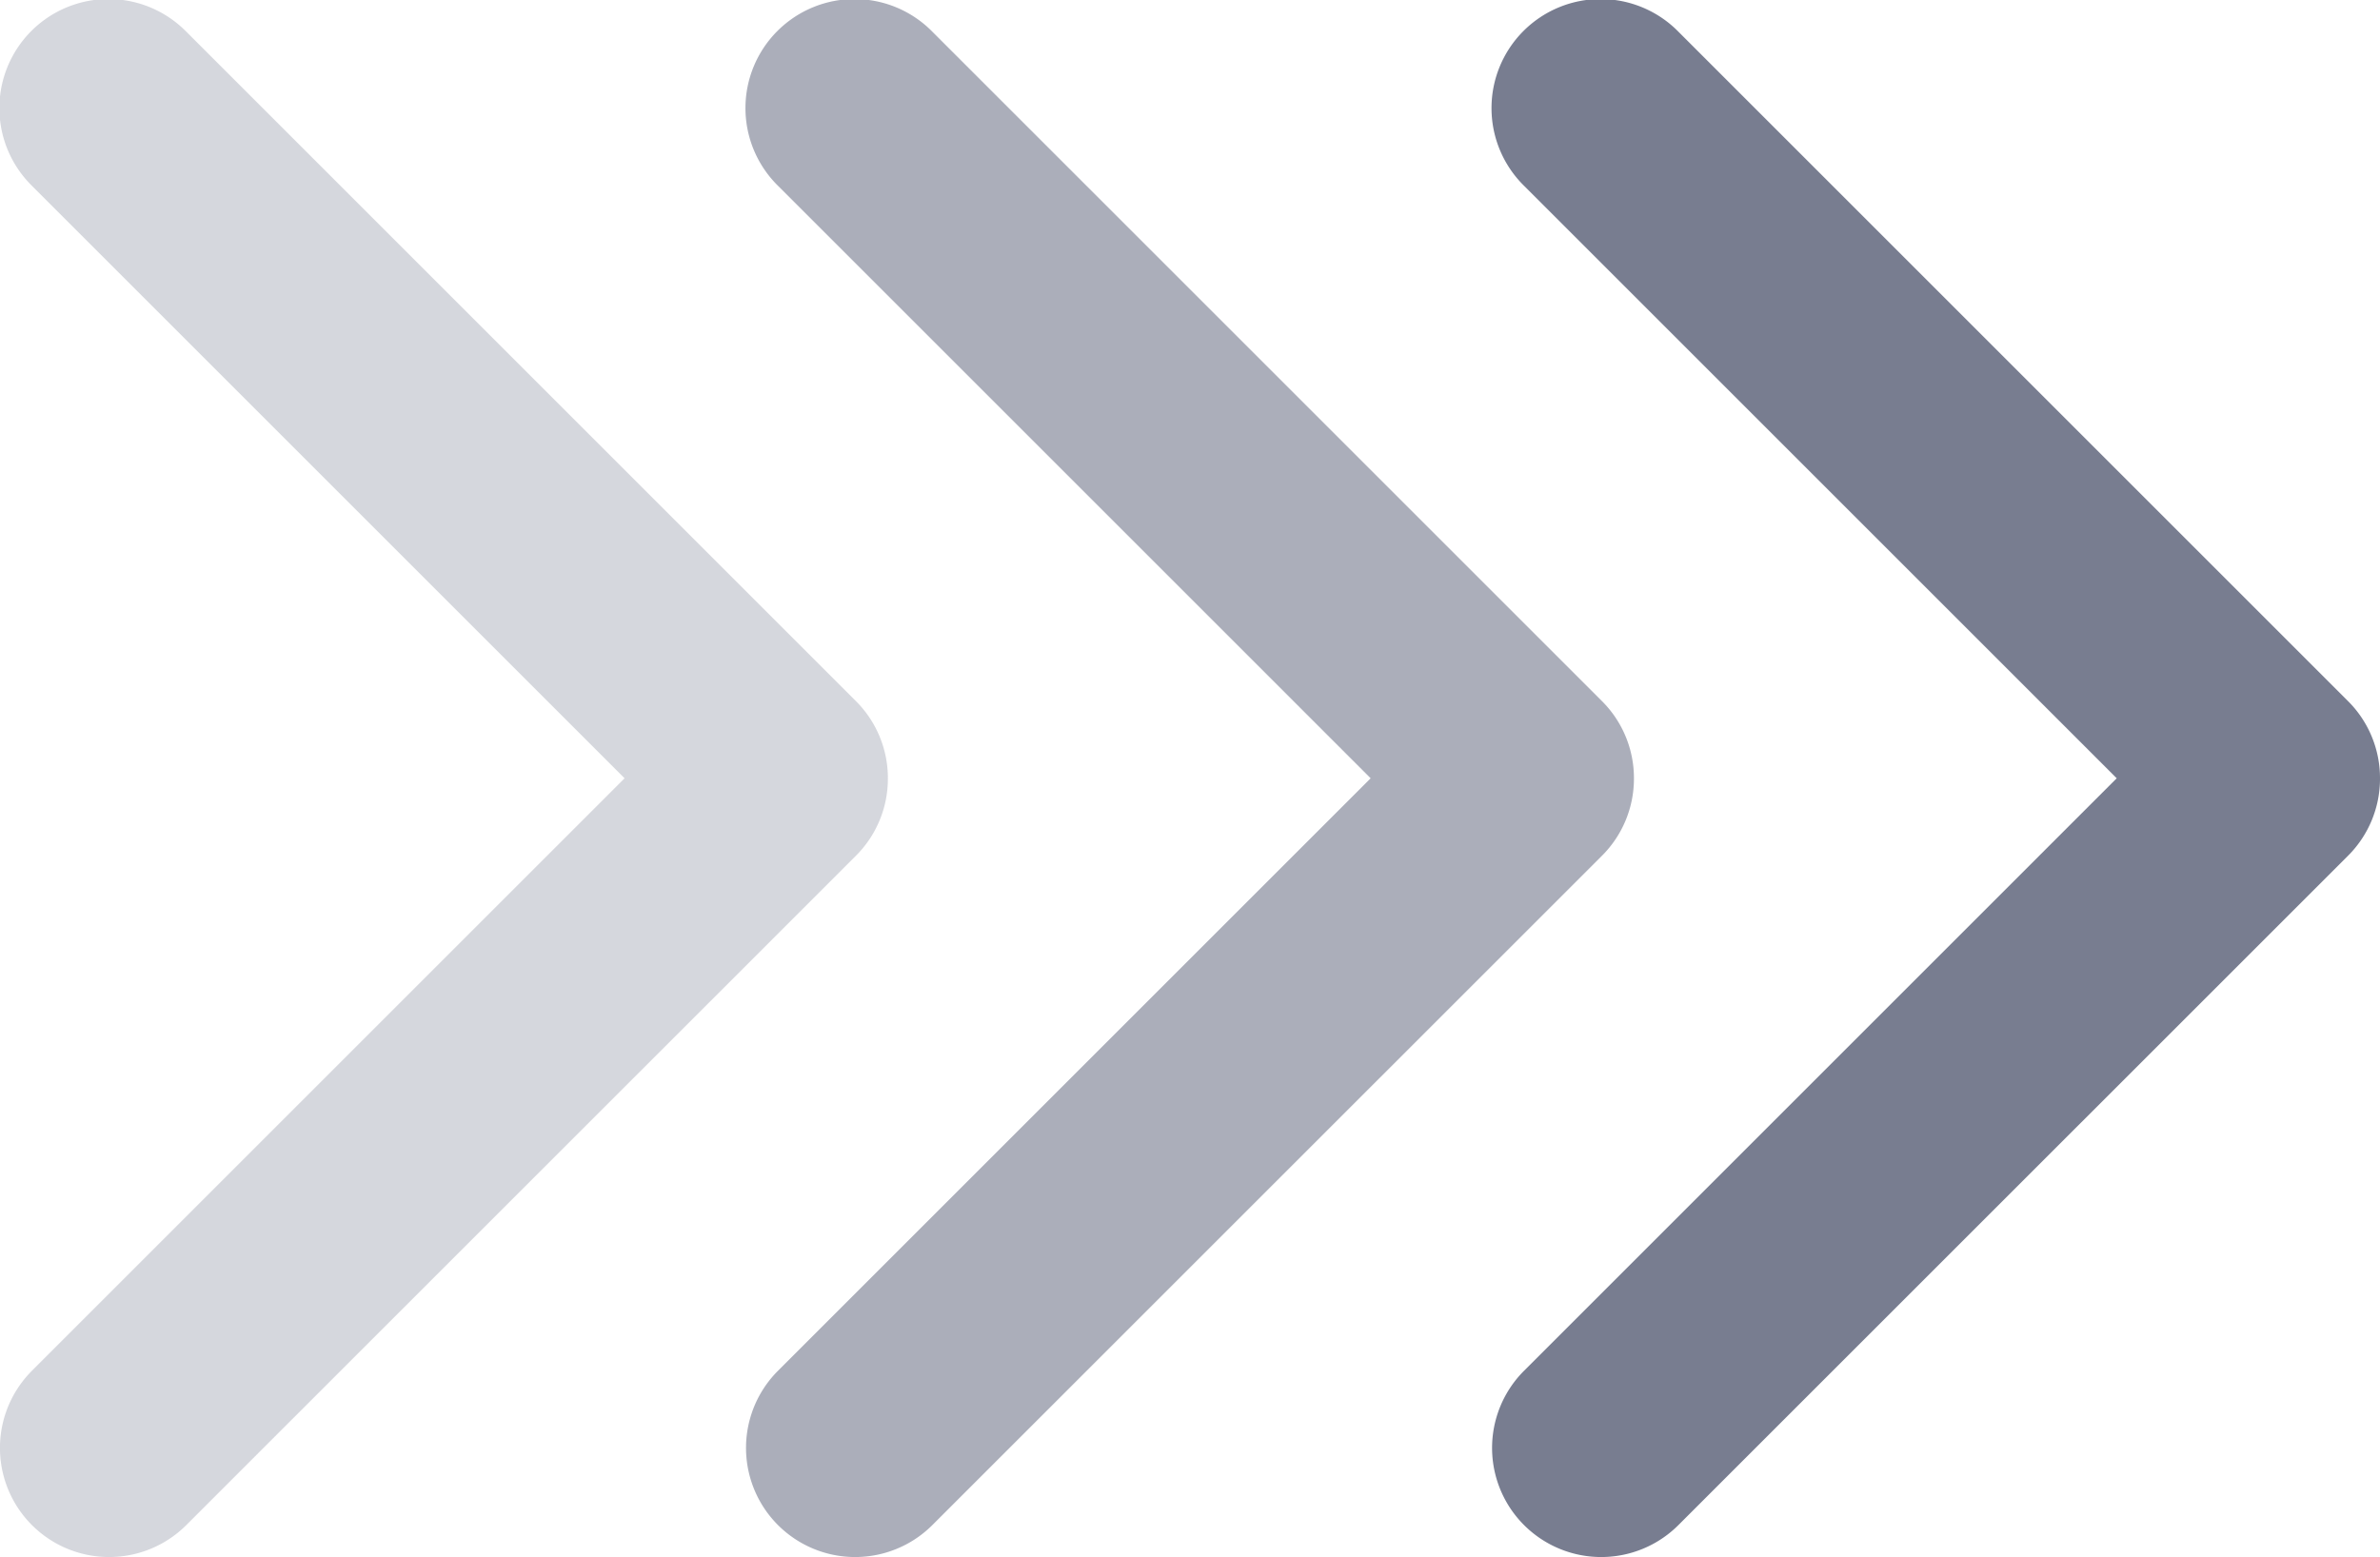
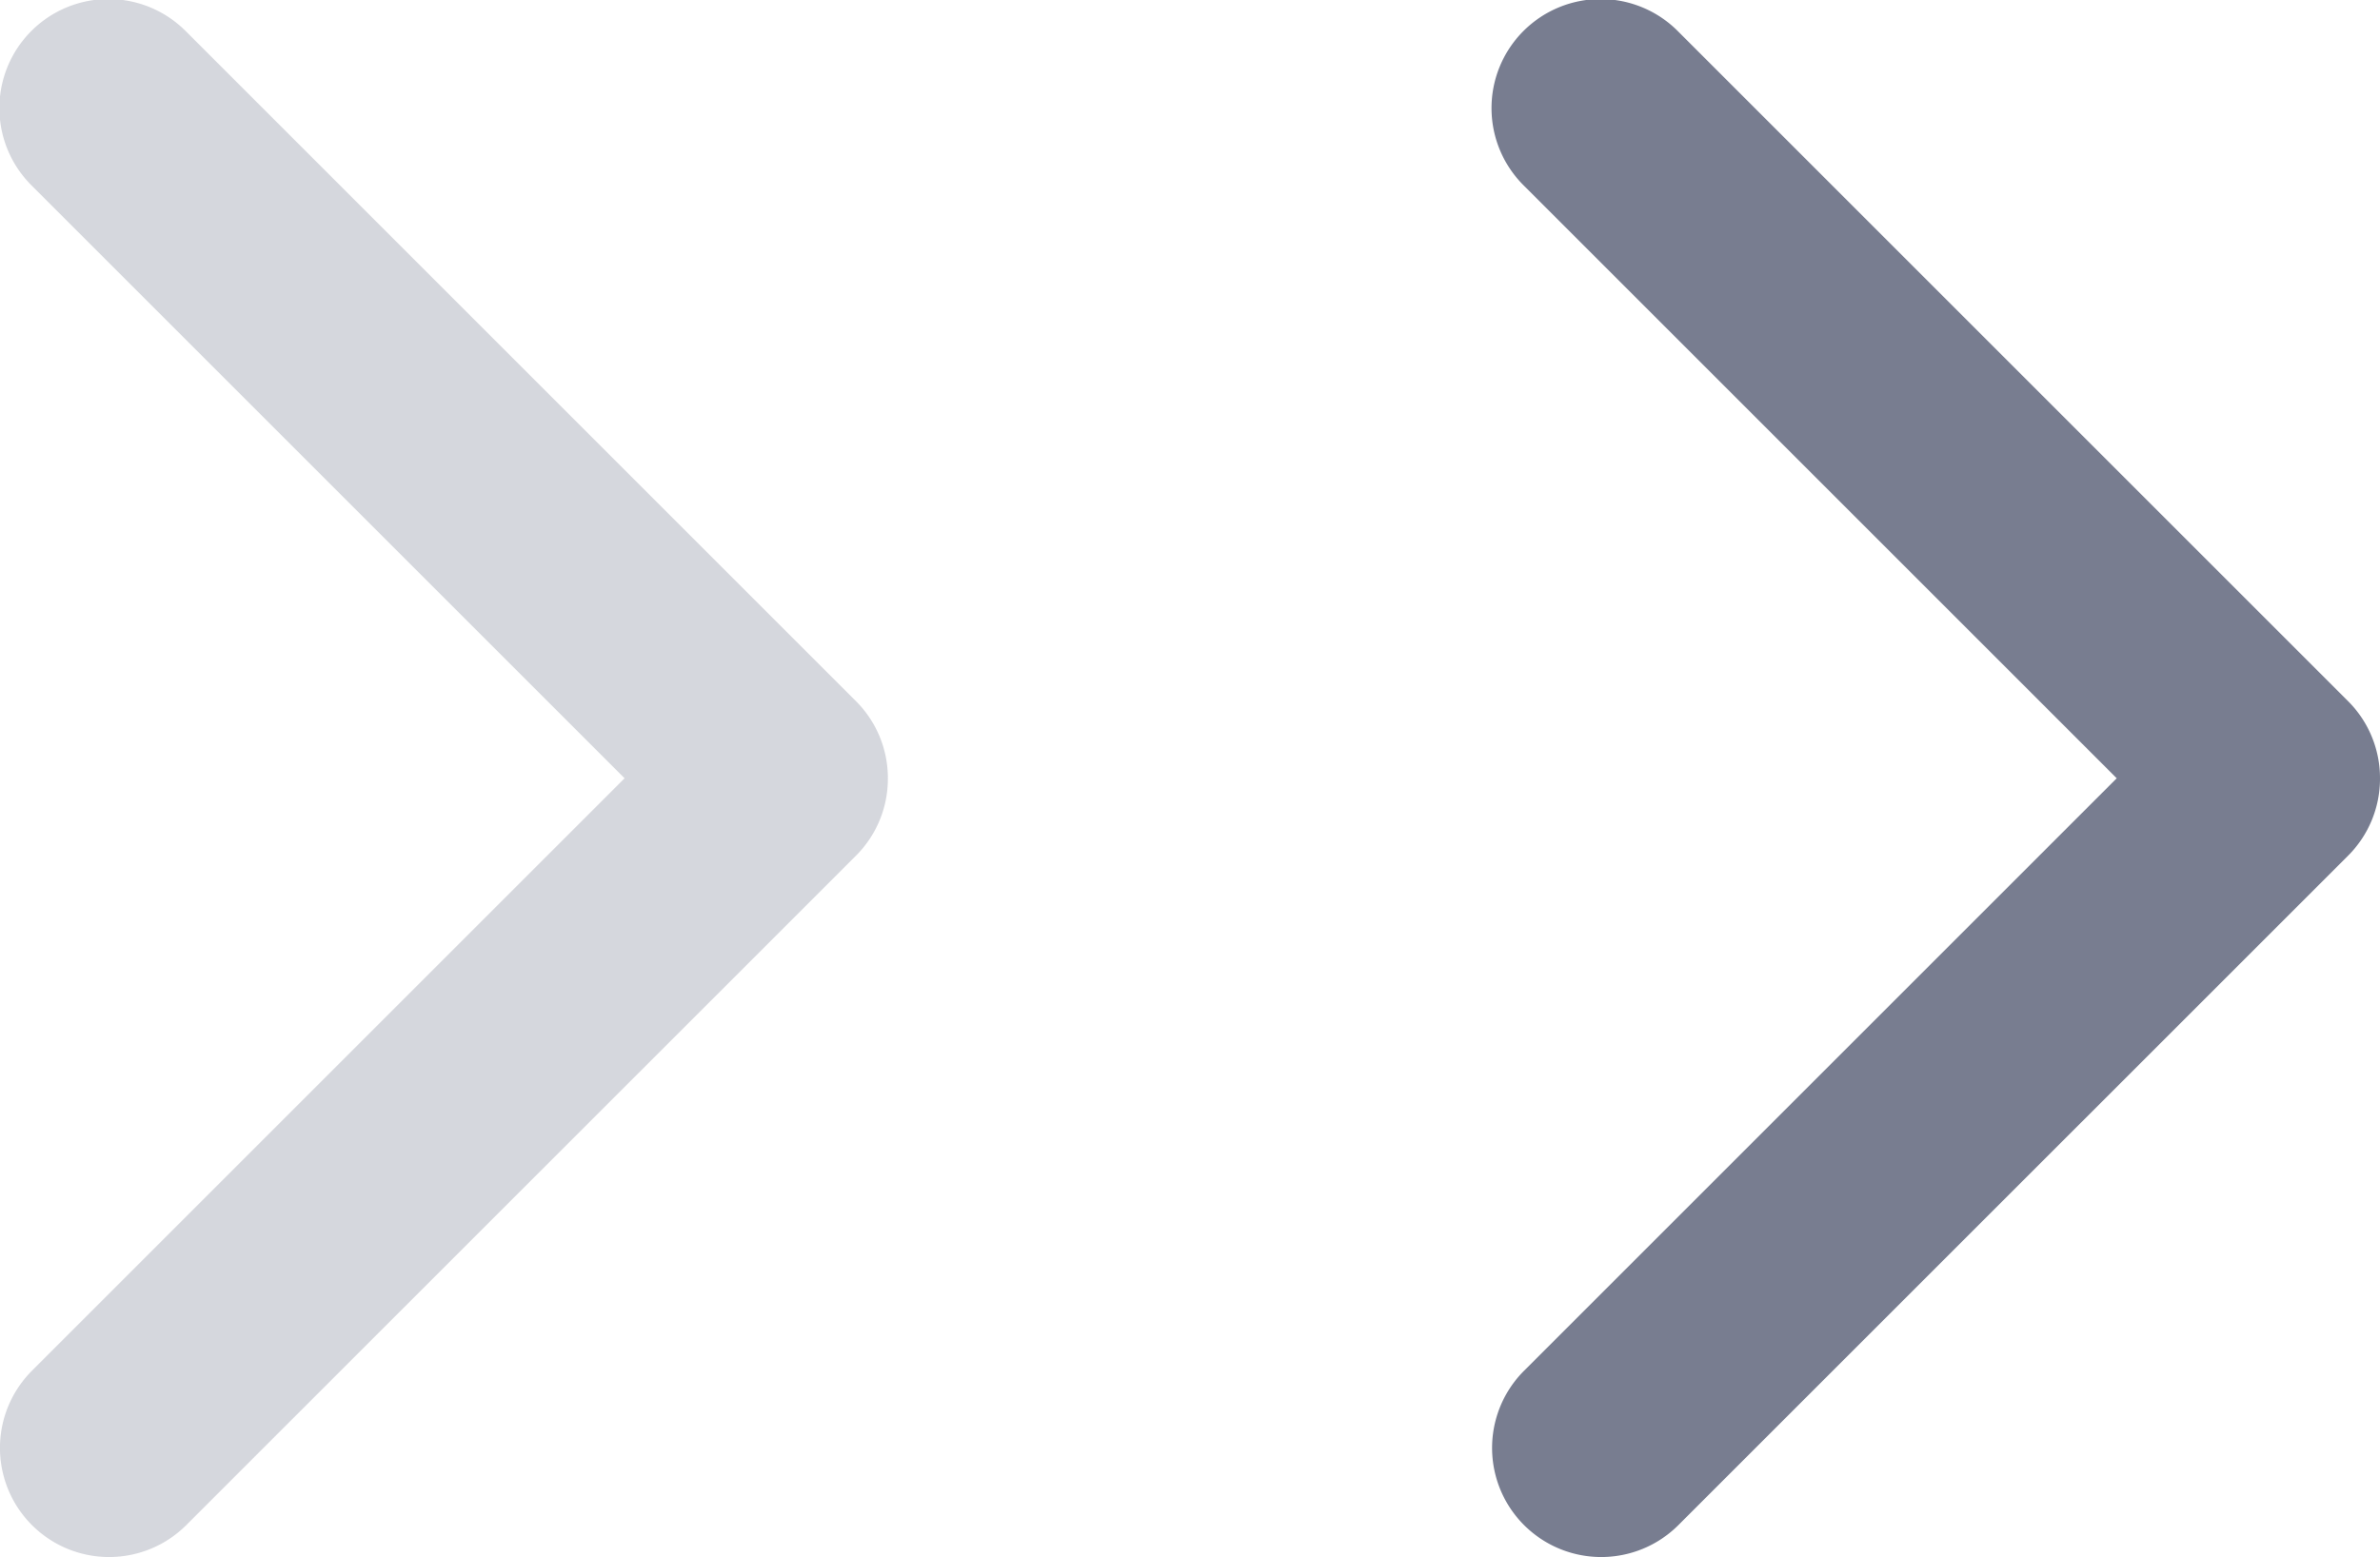
<svg xmlns="http://www.w3.org/2000/svg" width="31.901" height="20.877" viewBox="0 0 31.901 20.877">
  <g id="Group_1075" data-name="Group 1075" transform="translate(-670.774 -2733.601)">
    <g id="arrow-down-sign-to-navigate_1_" data-name="arrow-down-sign-to-navigate (1)" transform="translate(593.634 2754.479) rotate(-90)">
      <path id="Path_289" data-name="Path 289" d="M10.439,109.041a1.458,1.458,0,0,1-1.034-.428L.429,99.636A1.462,1.462,0,0,1,2.5,97.569l7.943,7.943,7.943-7.943a1.462,1.462,0,1,1,2.067,2.068l-8.977,8.977A1.458,1.458,0,0,1,10.439,109.041Z" transform="translate(0 0)" fill="#787d90" />
    </g>
    <g id="arrow-down-sign-to-navigate_1_2" data-name="arrow-down-sign-to-navigate (1)" transform="translate(583.634 2754.479) rotate(-90)" opacity="0.619">
-       <path id="Path_289-2" data-name="Path 289" d="M10.439,109.041a1.458,1.458,0,0,1-1.034-.428L.429,99.636A1.462,1.462,0,0,1,2.5,97.569l7.943,7.943,7.943-7.943a1.462,1.462,0,1,1,2.067,2.068l-8.977,8.977A1.458,1.458,0,0,1,10.439,109.041Z" transform="translate(0 0)" fill="#787d90" />
-     </g>
+       </g>
    <g id="arrow-down-sign-to-navigate_1_3" data-name="arrow-down-sign-to-navigate (1)" transform="translate(573.634 2754.479) rotate(-90)" opacity="0.312">
      <path id="Path_289-3" data-name="Path 289" d="M10.439,109.041a1.458,1.458,0,0,1-1.034-.428L.429,99.636A1.462,1.462,0,0,1,2.5,97.569l7.943,7.943,7.943-7.943a1.462,1.462,0,1,1,2.067,2.068l-8.977,8.977A1.458,1.458,0,0,1,10.439,109.041Z" transform="translate(0 0)" fill="#787d90" />
    </g>
  </g>
</svg>